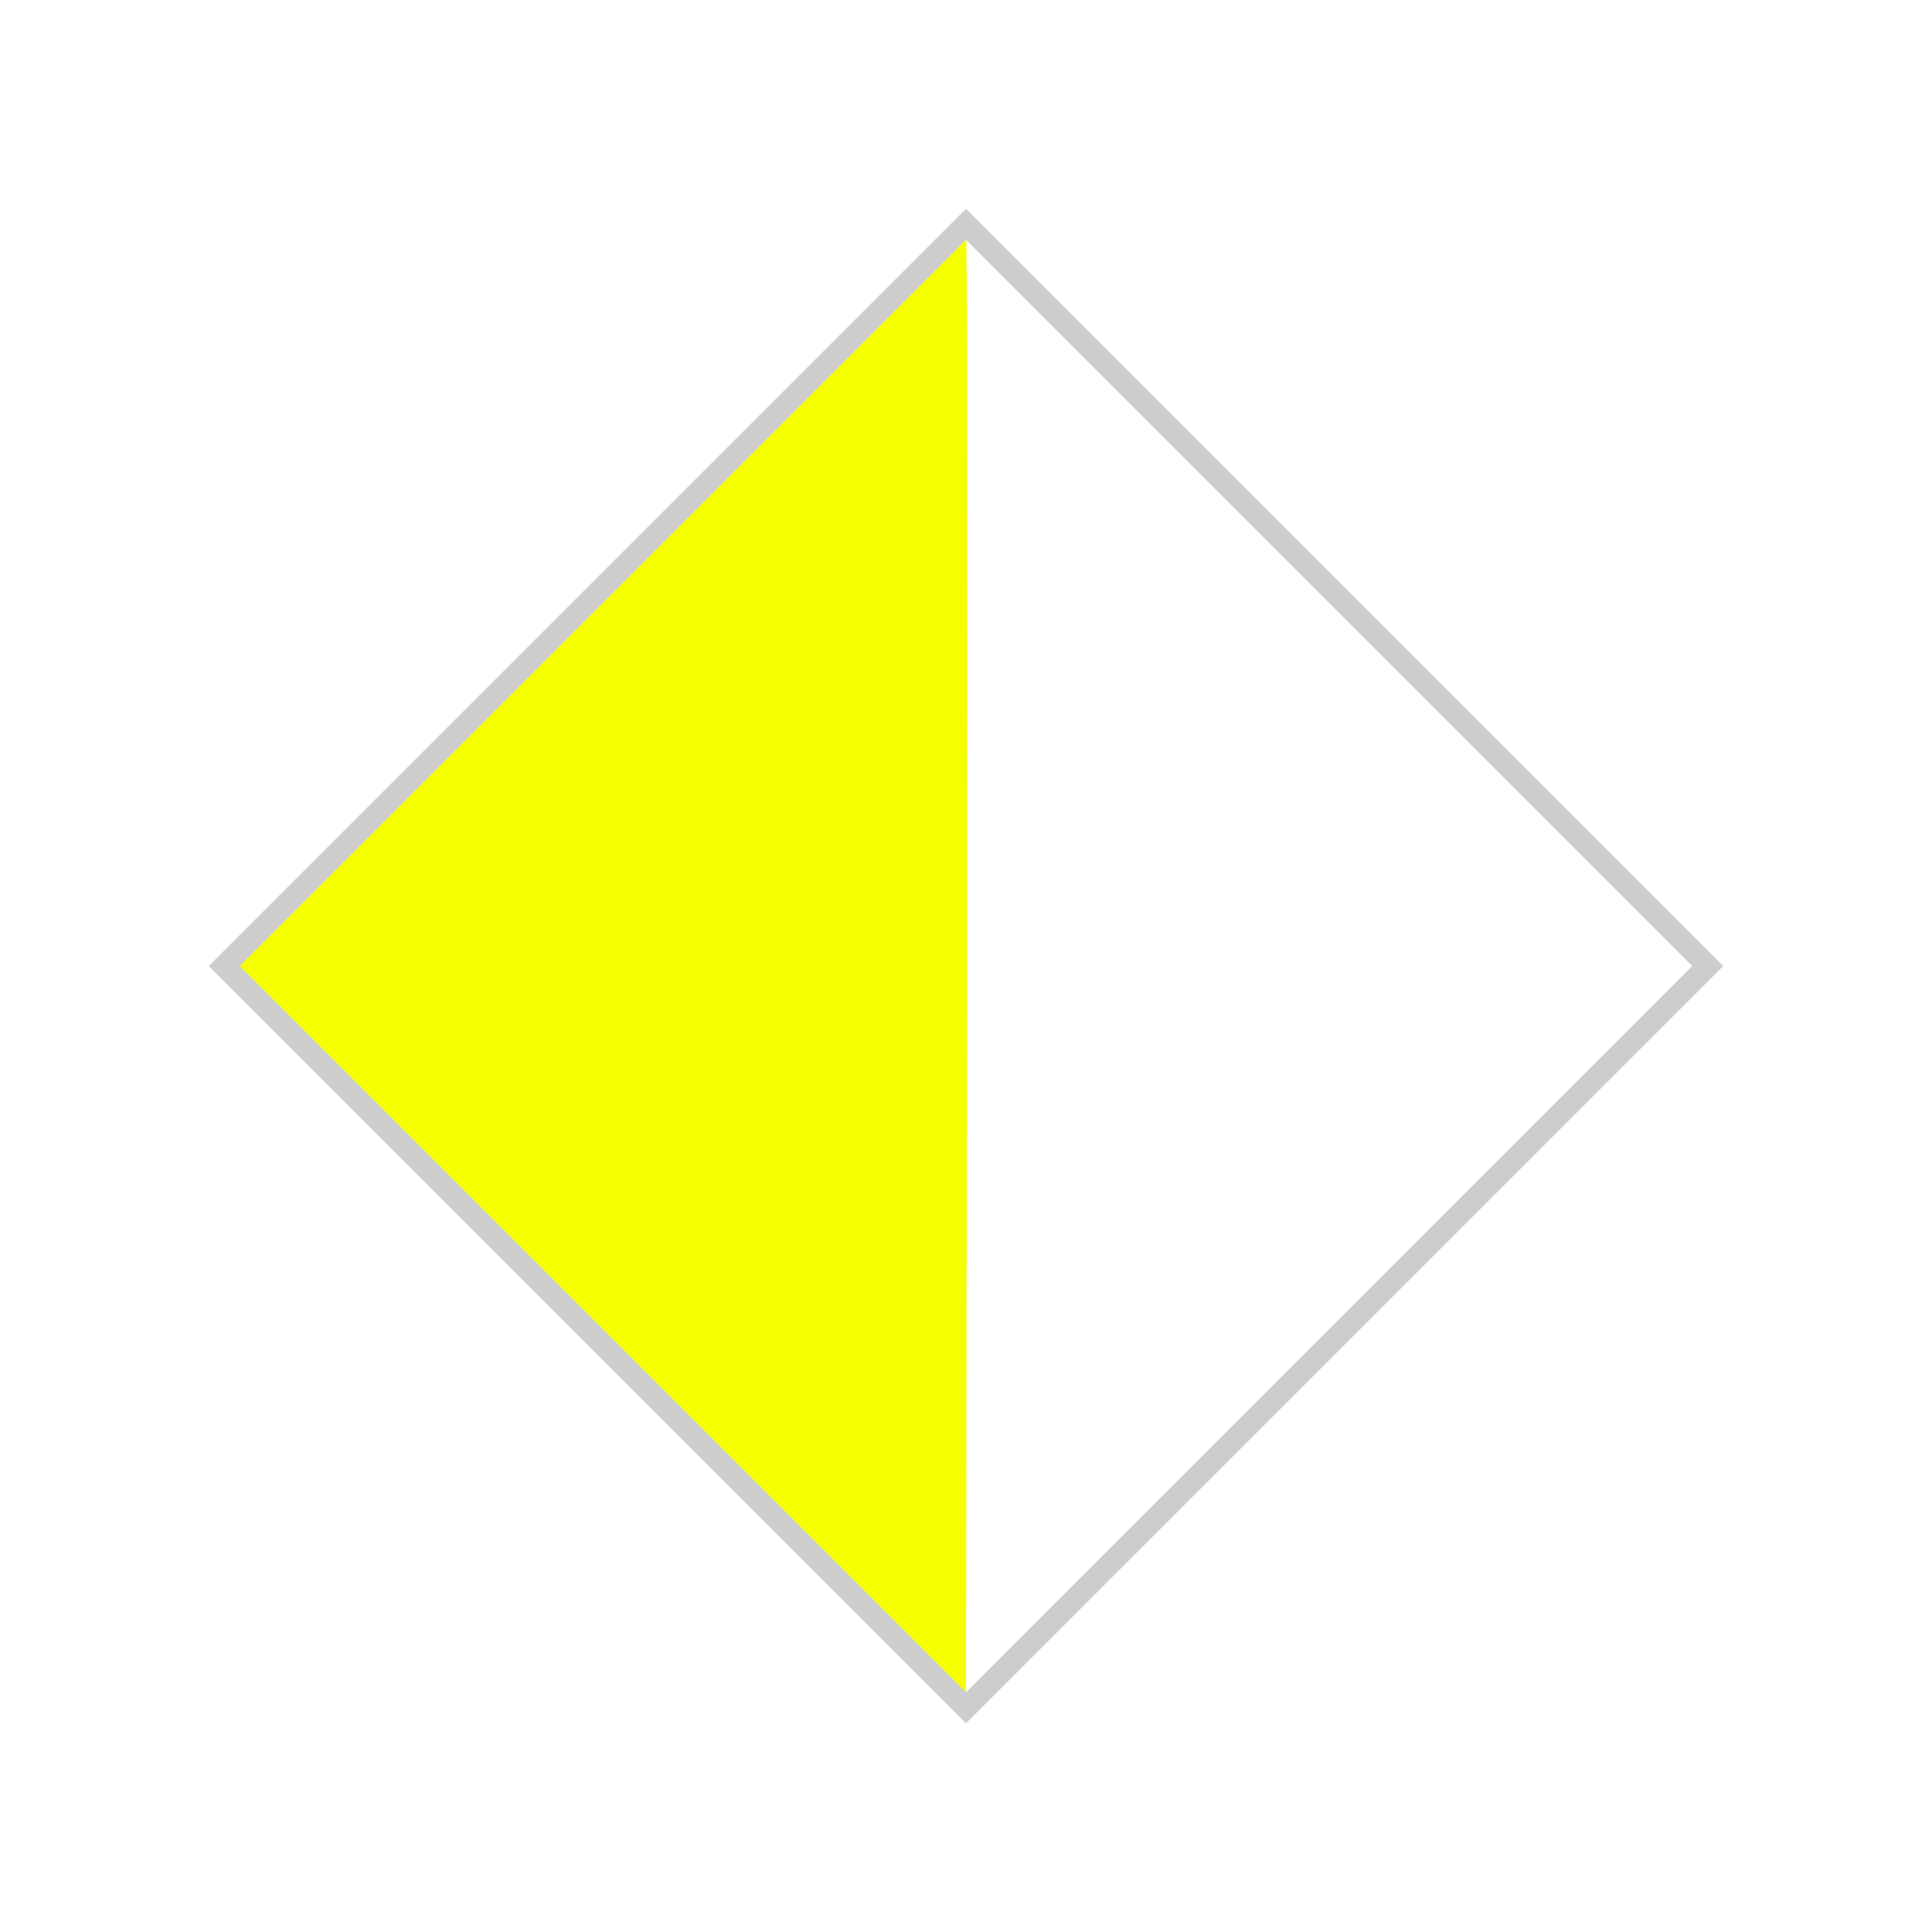
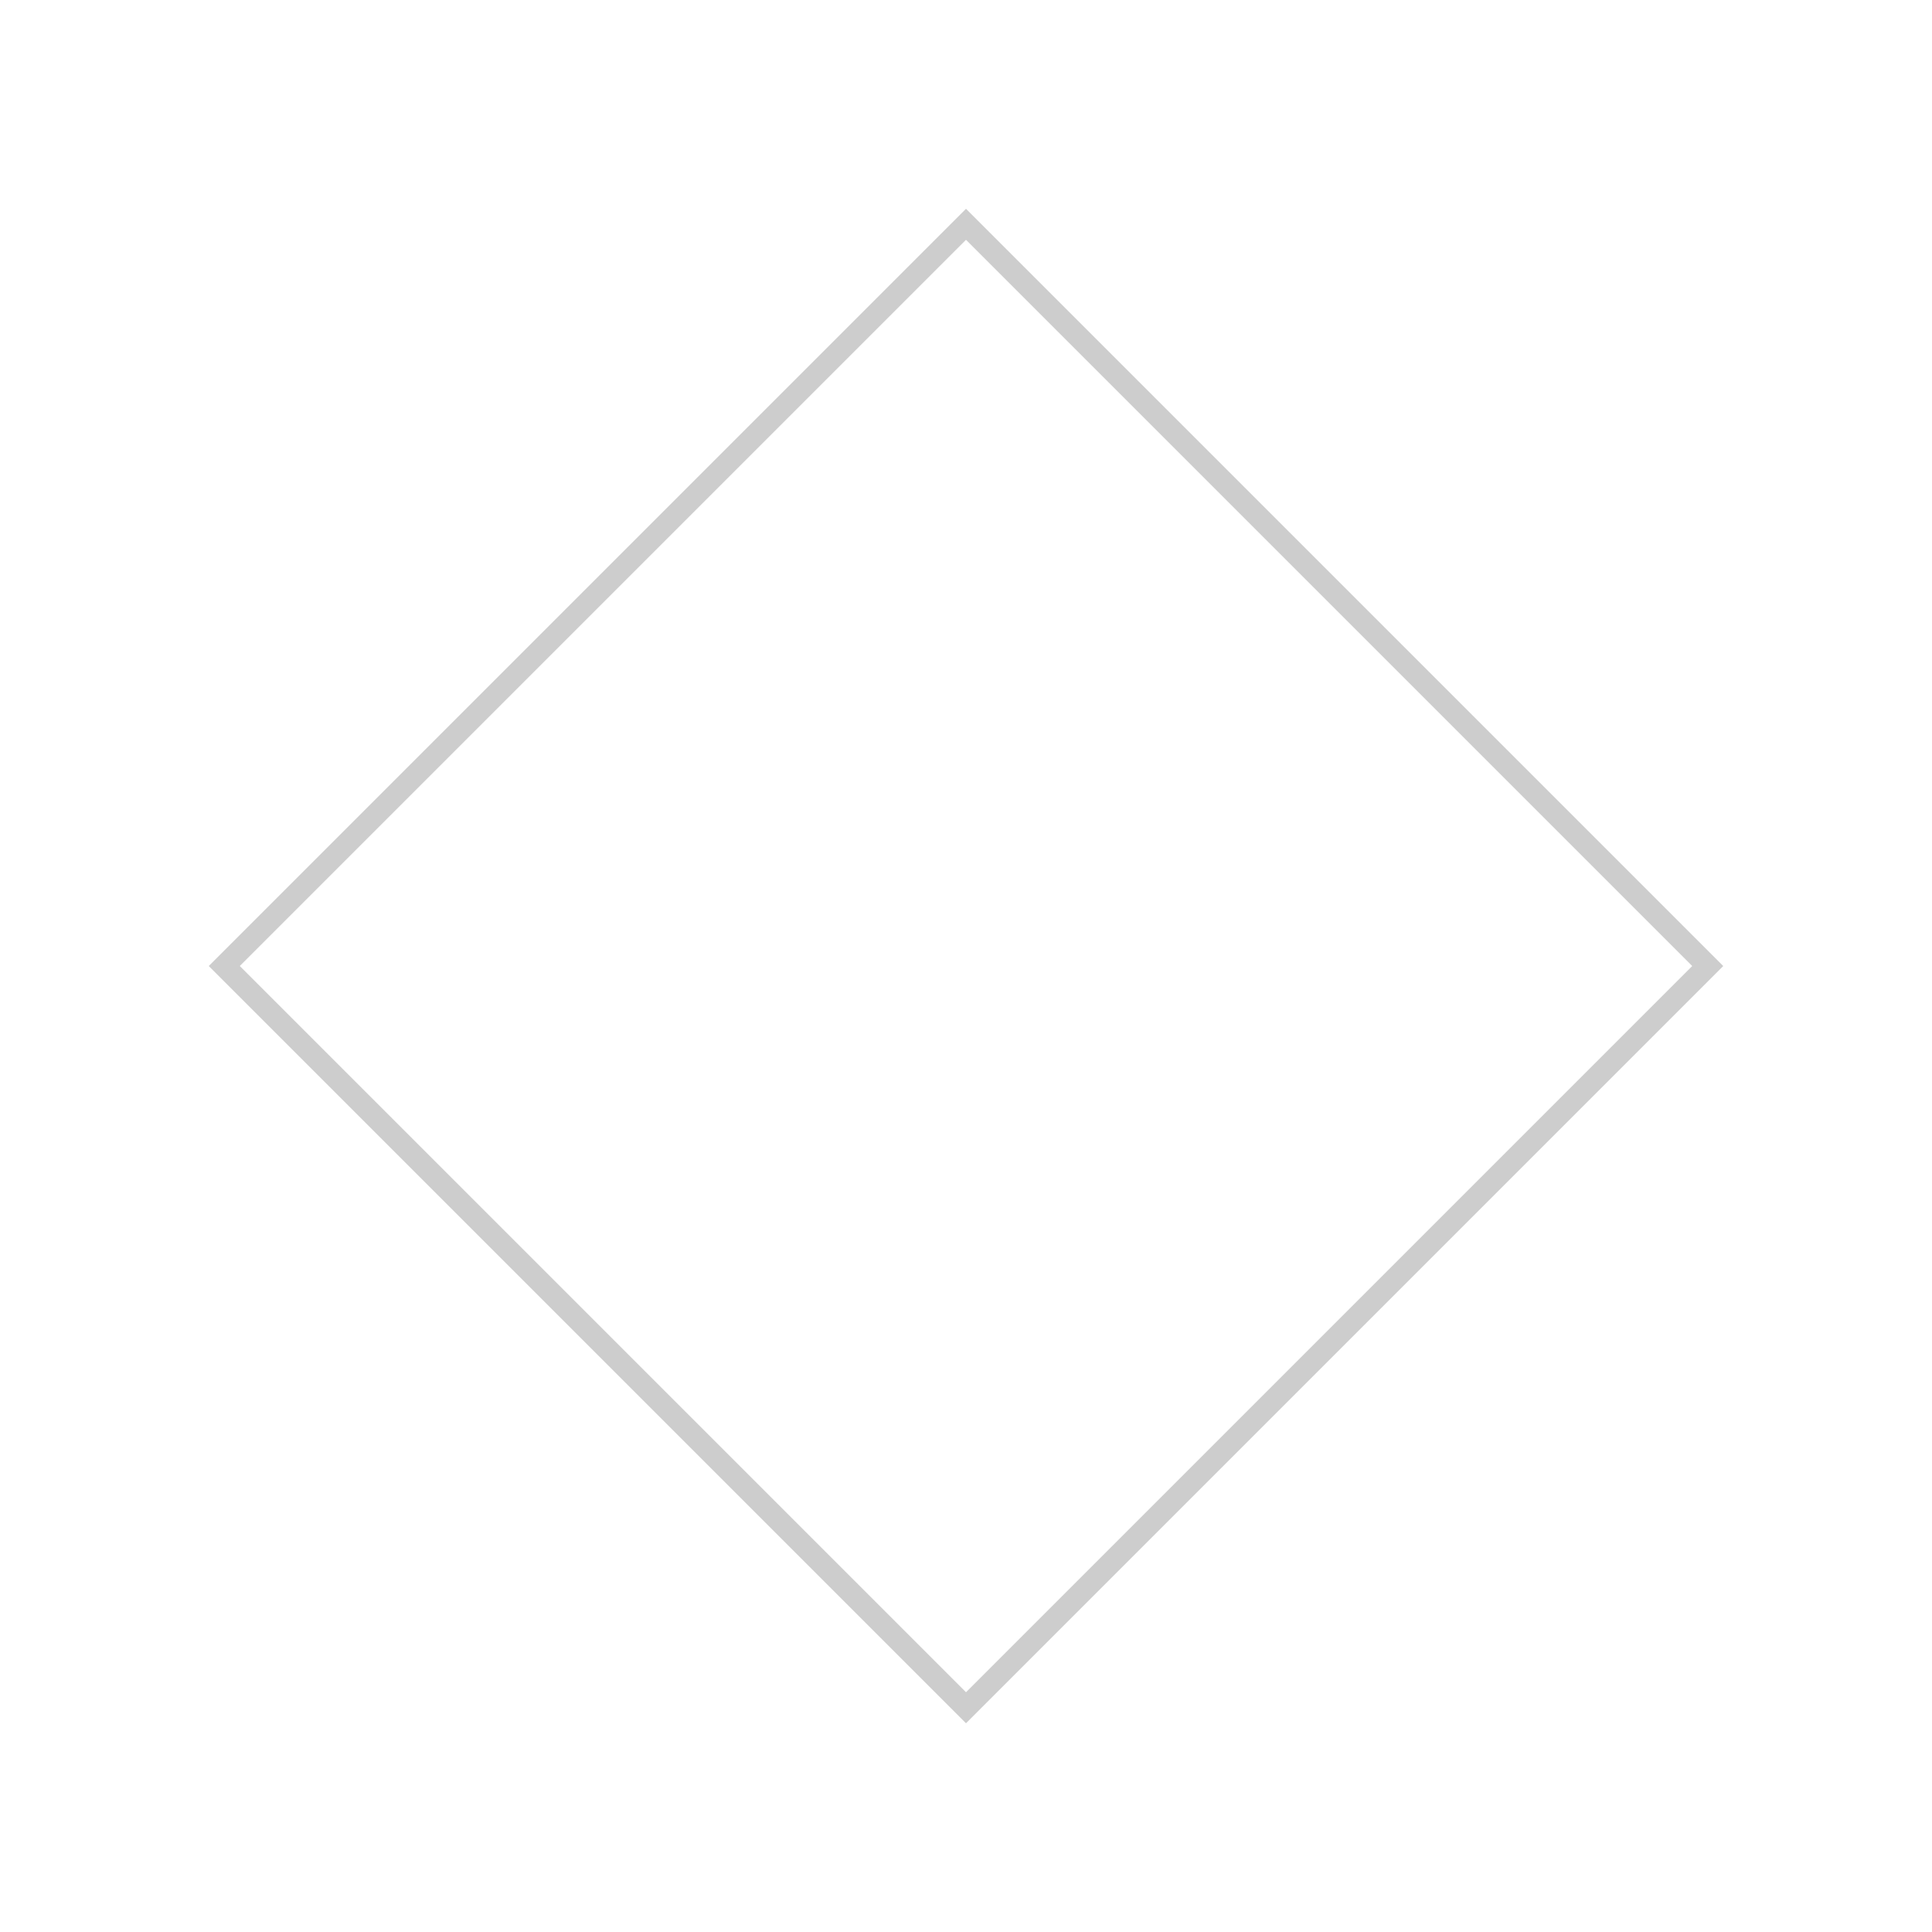
<svg xmlns="http://www.w3.org/2000/svg" width="110.509" height="110.509" viewBox="0 0 29.239 29.239" version="1.1" id="svg5" xml:space="preserve">
  <defs id="defs2">
    <filter style="color-interpolation-filters:sRGB" id="filter2170" x="-0.151" y="-0.151" width="1.302" height="1.302">
      <feFlood flood-opacity="0.494" flood-color="rgb(0,0,0)" result="flood" id="feFlood2160" />
      <feComposite in="flood" in2="SourceGraphic" operator="in" result="composite1" id="feComposite2162" />
      <feGaussianBlur in="composite1" stdDeviation="1" result="blur" id="feGaussianBlur2164" />
      <feOffset dx="0" dy="0" result="offset" id="feOffset2166" />
      <feComposite in="SourceGraphic" in2="offset" operator="over" result="composite2" id="feComposite2168" />
    </filter>
  </defs>
  <g id="layer1">
    <g id="g2038" transform="rotate(-135,21.726,33.24)">
-       <rect style="font-variation-settings:normal;display:inline;opacity:1;vector-effect:none;fill:#ffffff;fill-opacity:1;fill-rule:evenodd;stroke-width:0.332;stroke-linecap:butt;stroke-linejoin:miter;stroke-miterlimit:4;stroke-dasharray:none;stroke-dashoffset:0;stroke-opacity:1;-inkscape-stroke:none;filter:url(#filter2170);stop-color:#000000;stop-opacity:1" id="rect1253" width="15.875" height="15.875" x="31.98" y="33.444" />
-       <path id="rect1253-0" style="display:inline;vector-effect:none;fill:#f6ff00;fill-opacity:1;fill-rule:evenodd;stroke-width:0.332;stop-color:#000000" d="m 31.98,33.444 h 15.875 v 15.875 c -0.077,-0.023 -15.875,-15.875 -15.875,-15.875 z" />
      <rect style="font-variation-settings:normal;display:inline;vector-effect:none;fill:none;fill-opacity:1;fill-rule:evenodd;stroke:#cdcdcd;stroke-width:0.332;stroke-linecap:butt;stroke-linejoin:miter;stroke-miterlimit:4;stroke-dasharray:none;stroke-dashoffset:0;stroke-opacity:1;-inkscape-stroke:none;stop-color:#000000" id="rect1253-6" width="15.875" height="15.875" x="31.98" y="33.444" />
    </g>
  </g>
</svg>